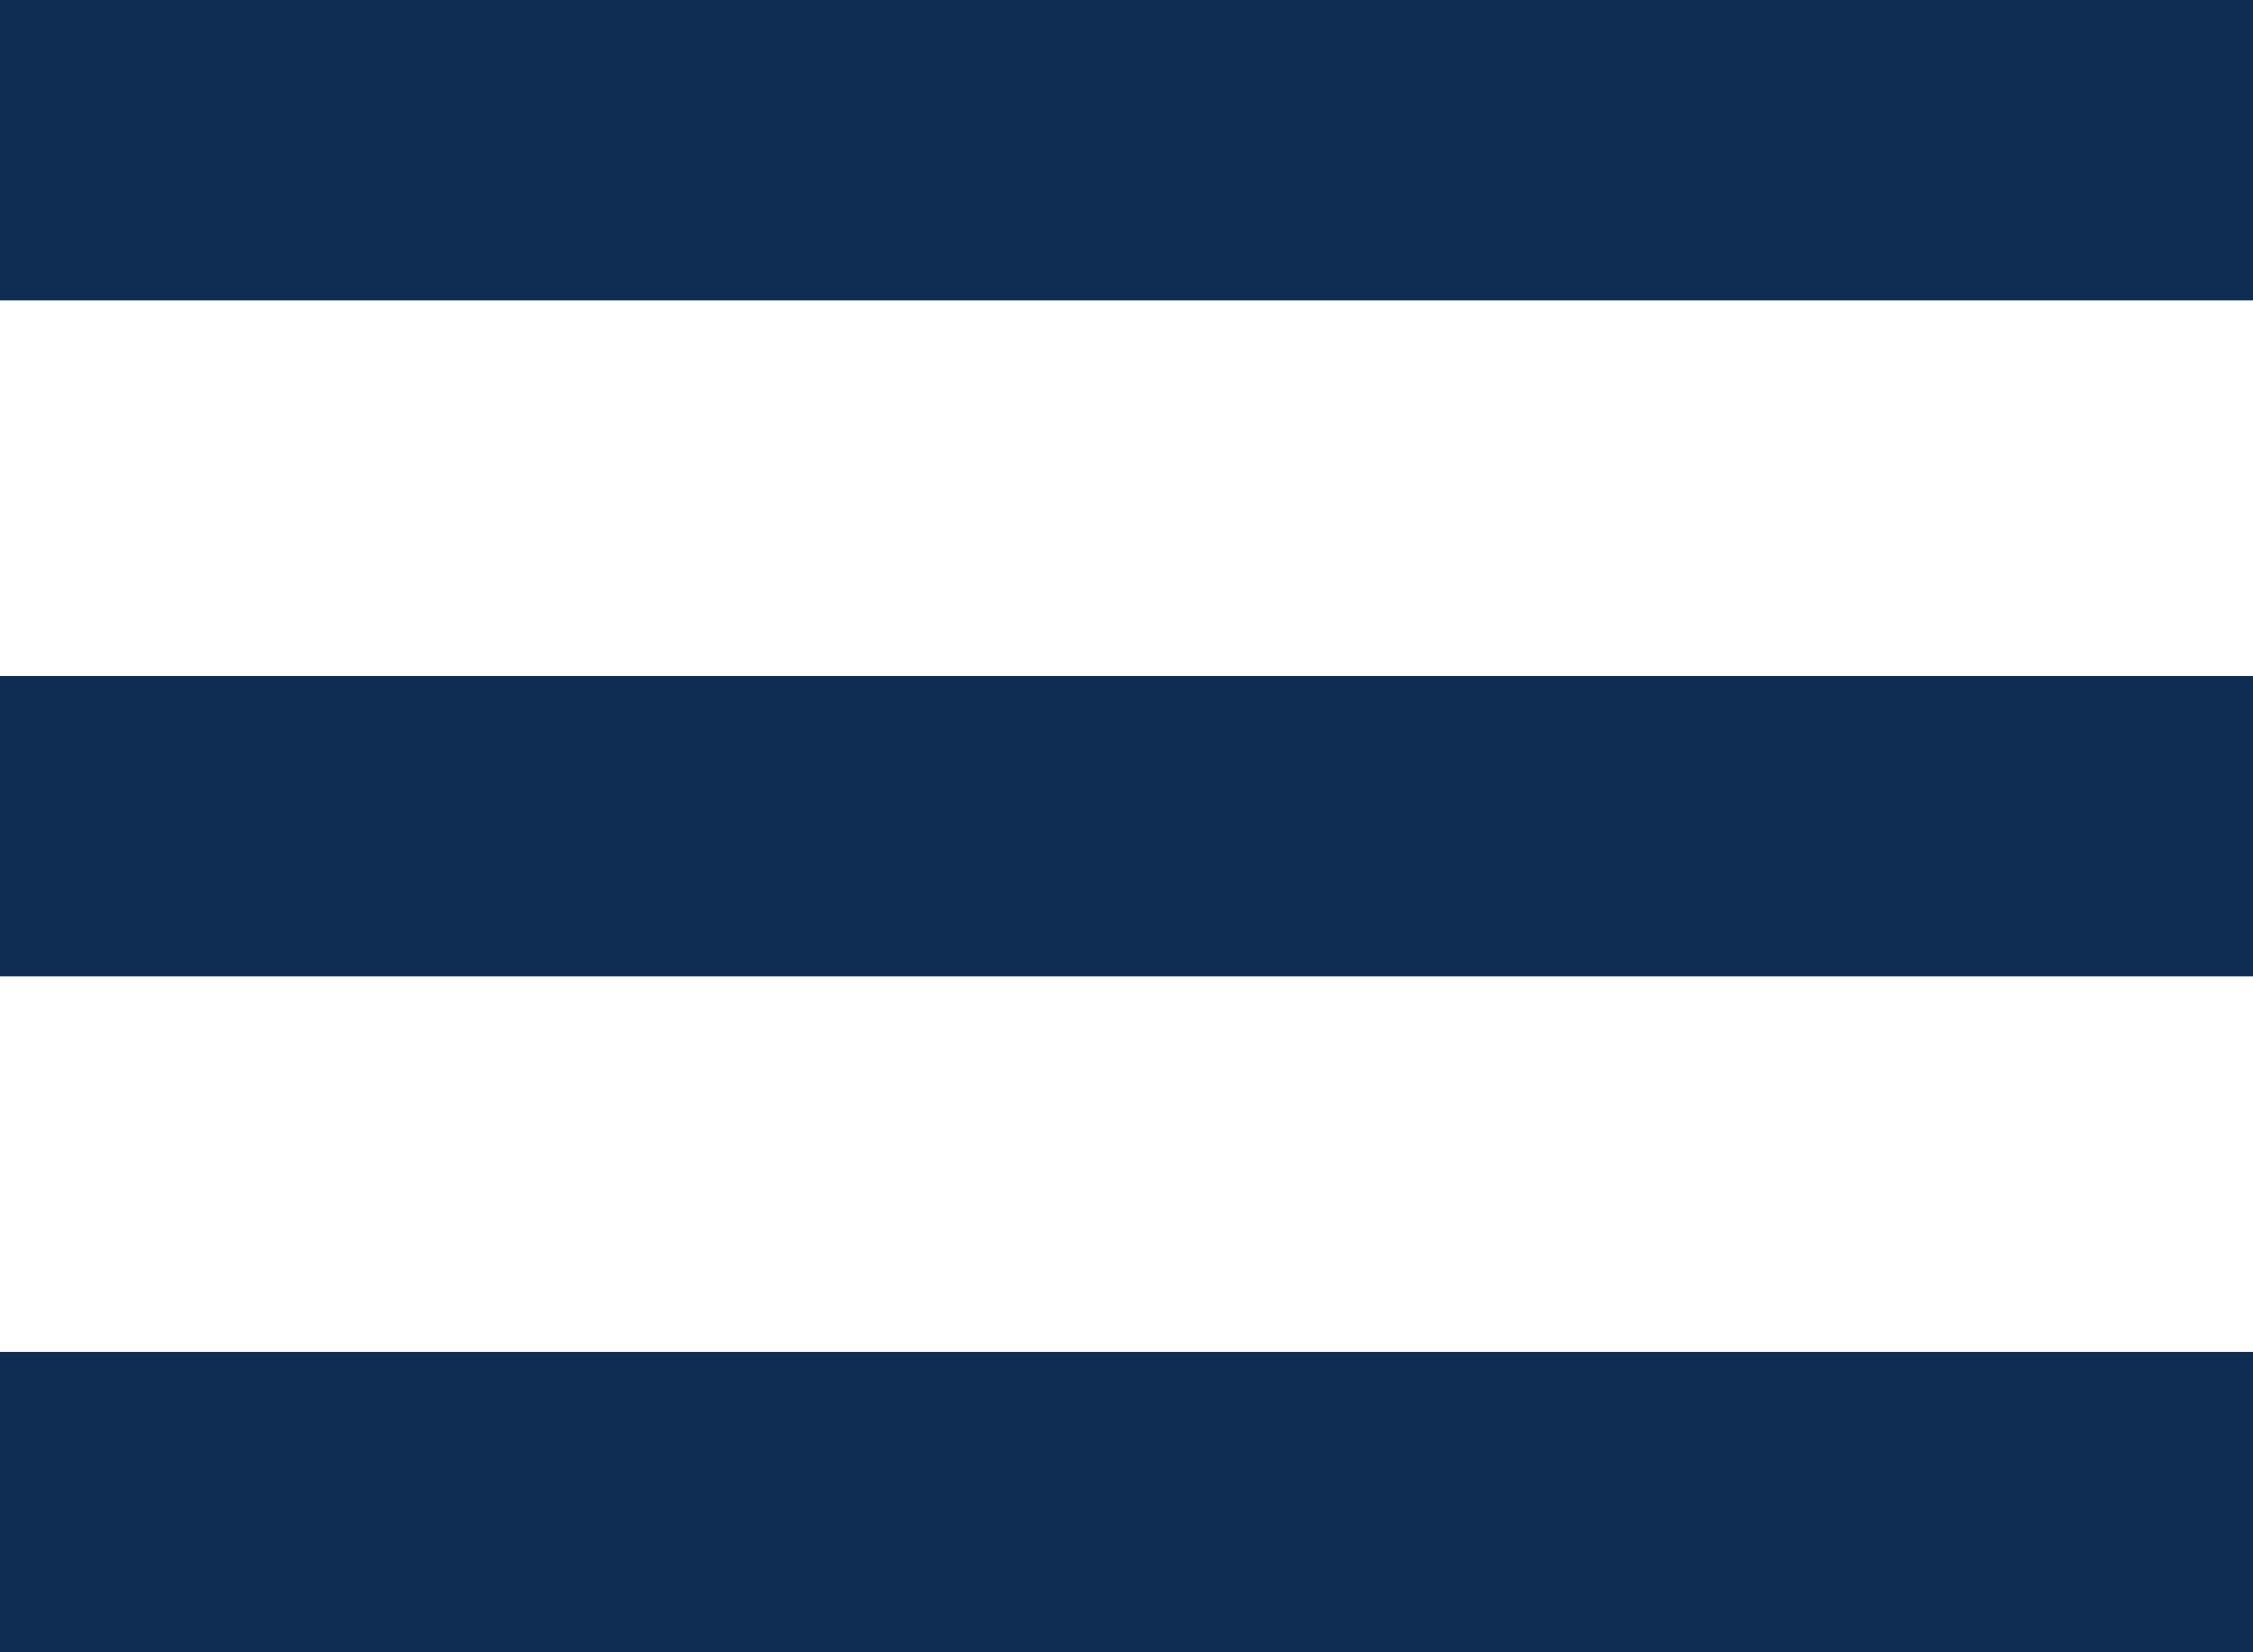
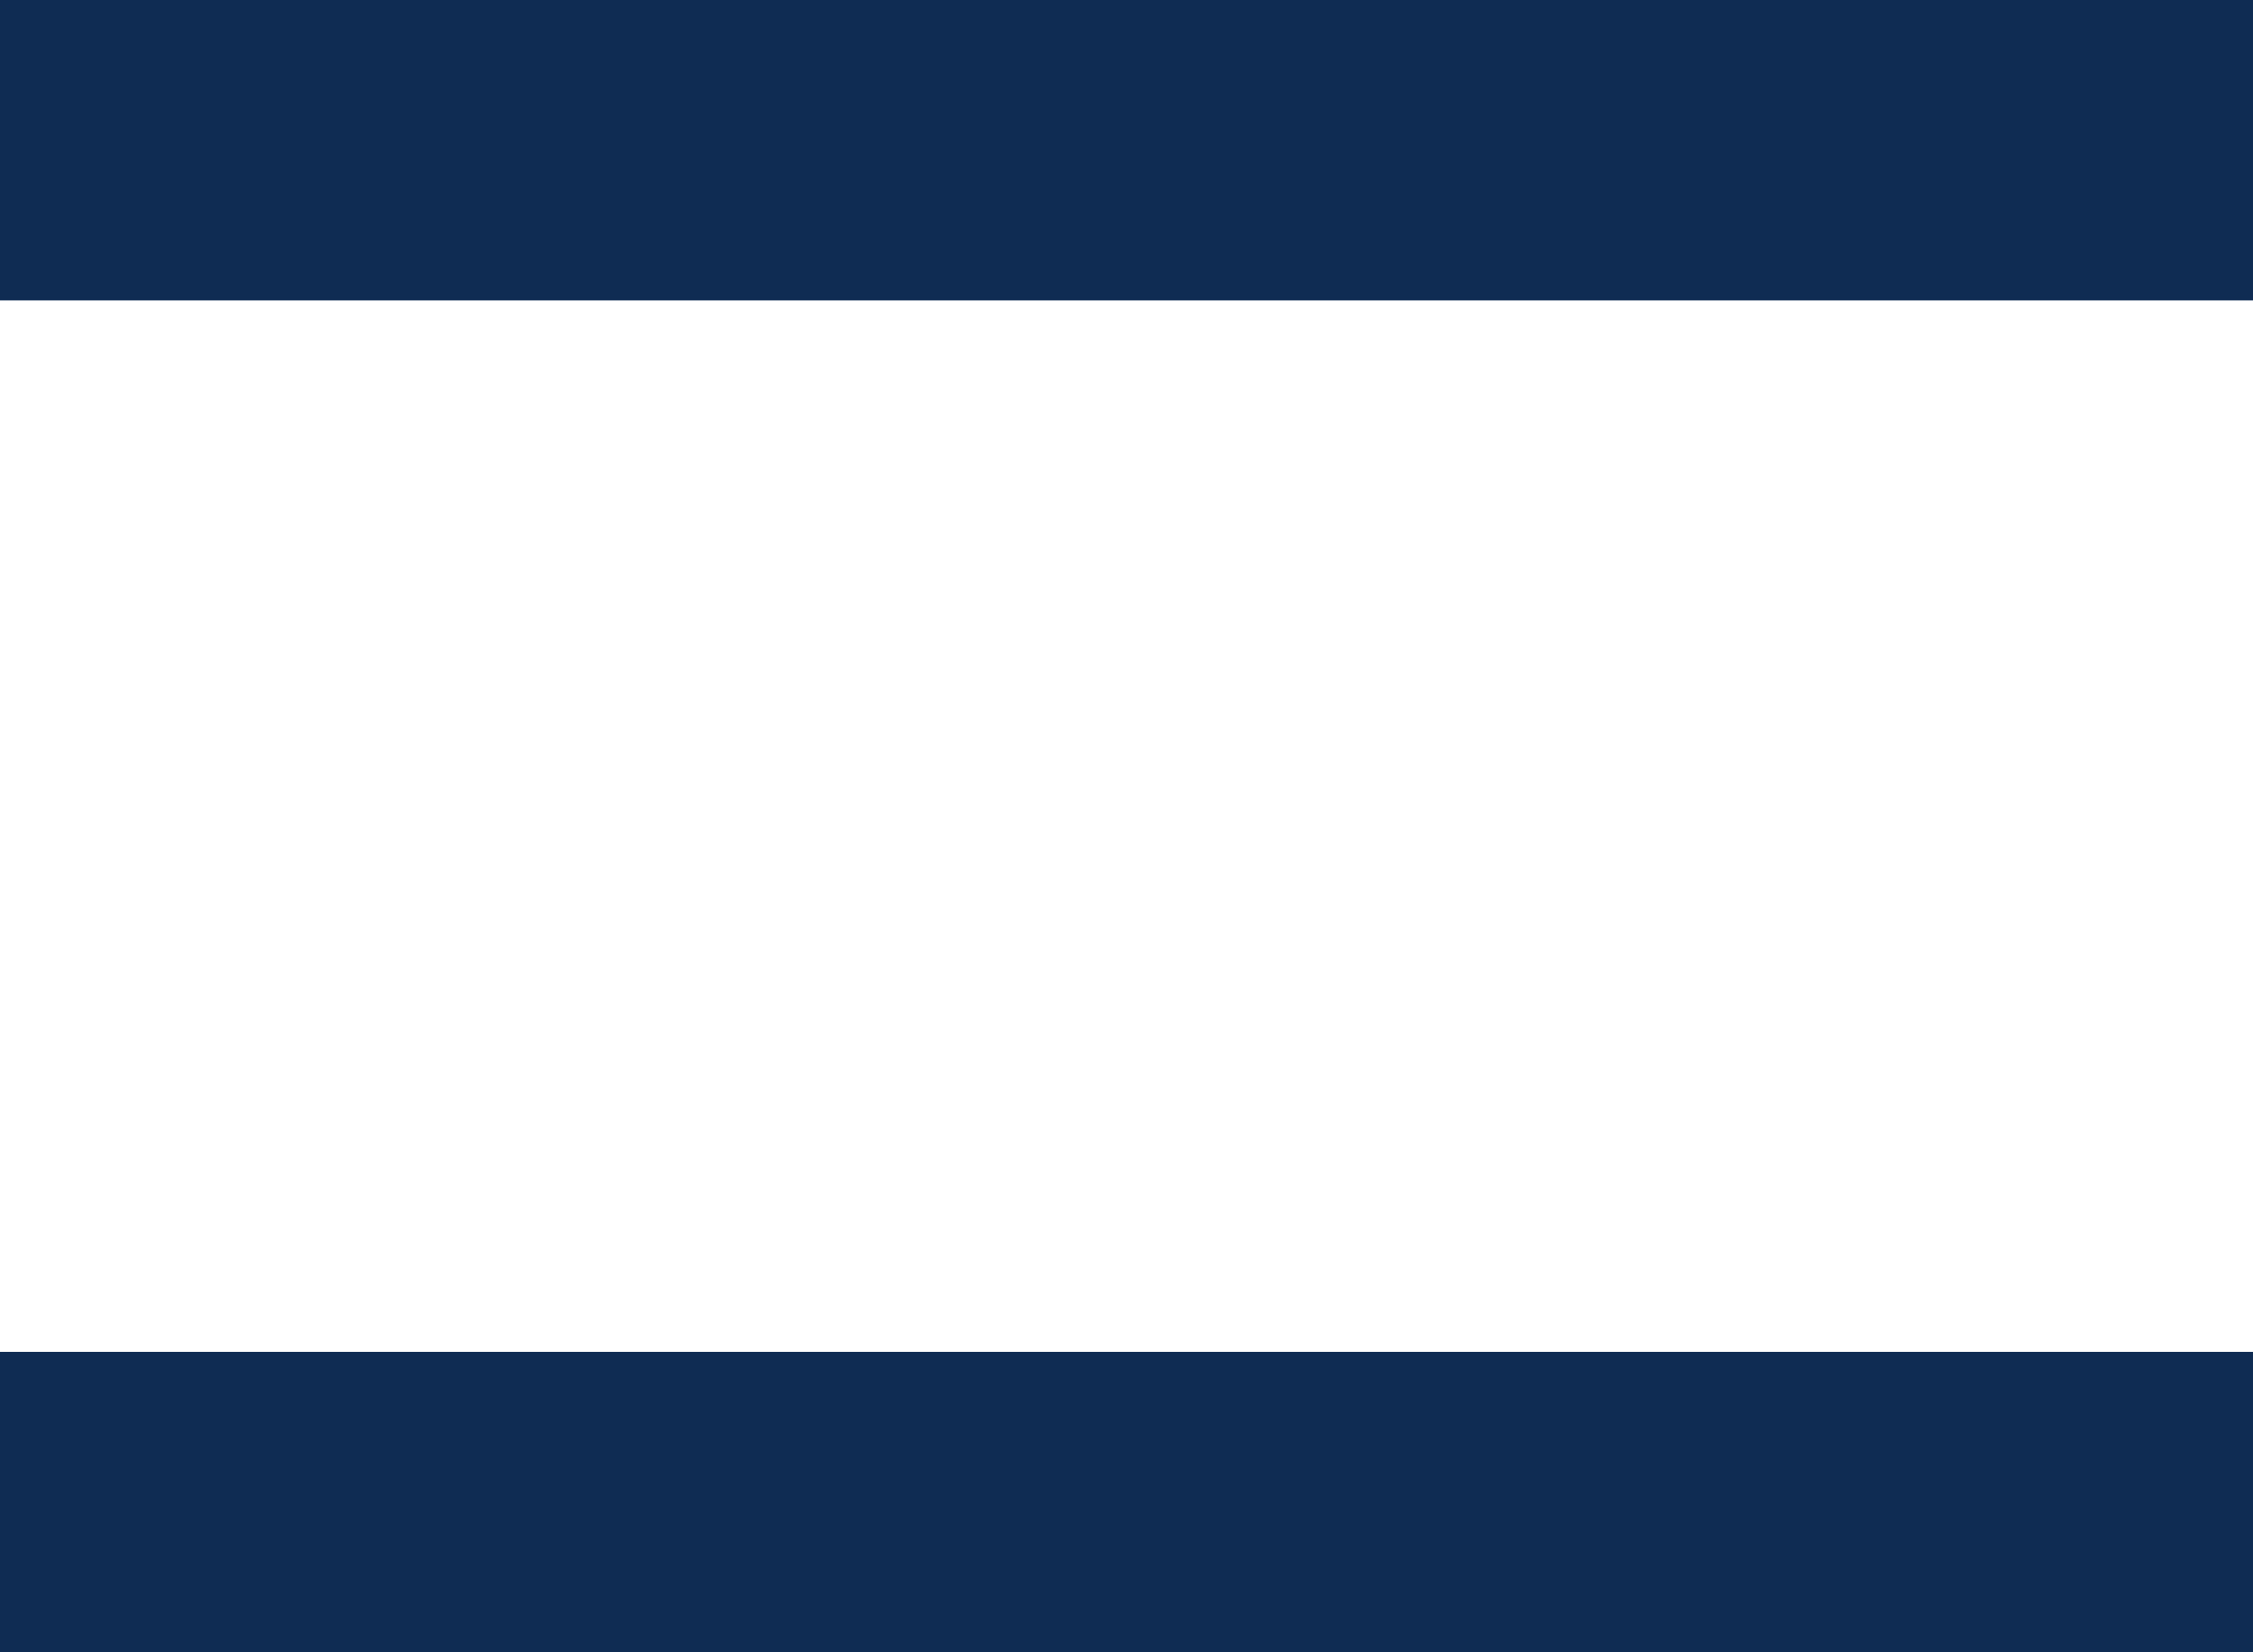
<svg xmlns="http://www.w3.org/2000/svg" width="30px" height="22px" viewBox="0 0 30 22" version="1.1">
  <title>Header Tablet Copy</title>
  <desc>Created with Sketch.</desc>
  <g id="Header-Tablet-Copy" stroke="none" stroke-width="1" fill="none" fill-rule="evenodd">
    <g id="Group-17" fill="#0F2C53">
      <rect id="Rectangle" x="0" y="0" width="30" height="4" />
-       <rect id="Rectangle-Copy" x="0" y="9" width="30" height="4" />
      <rect id="Rectangle-Copy-2" x="0" y="18" width="30" height="4" />
    </g>
  </g>
</svg>